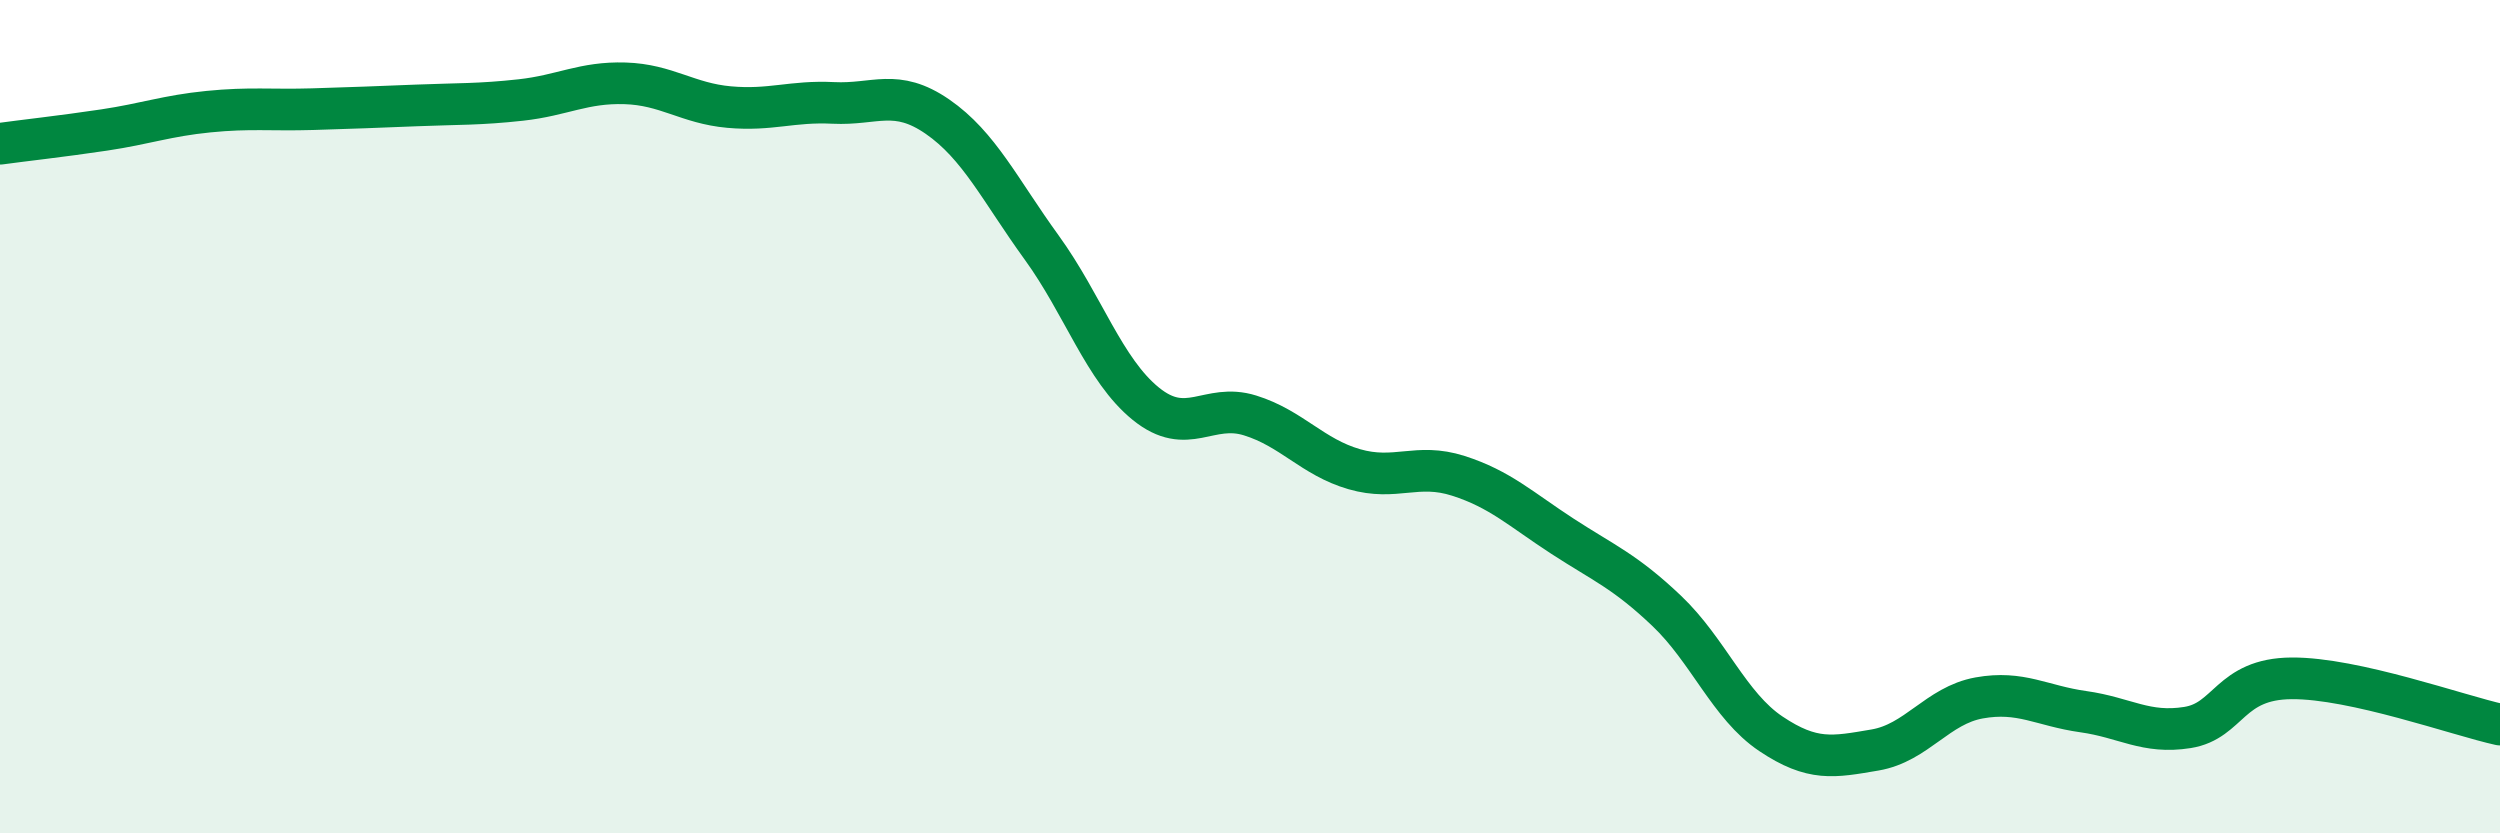
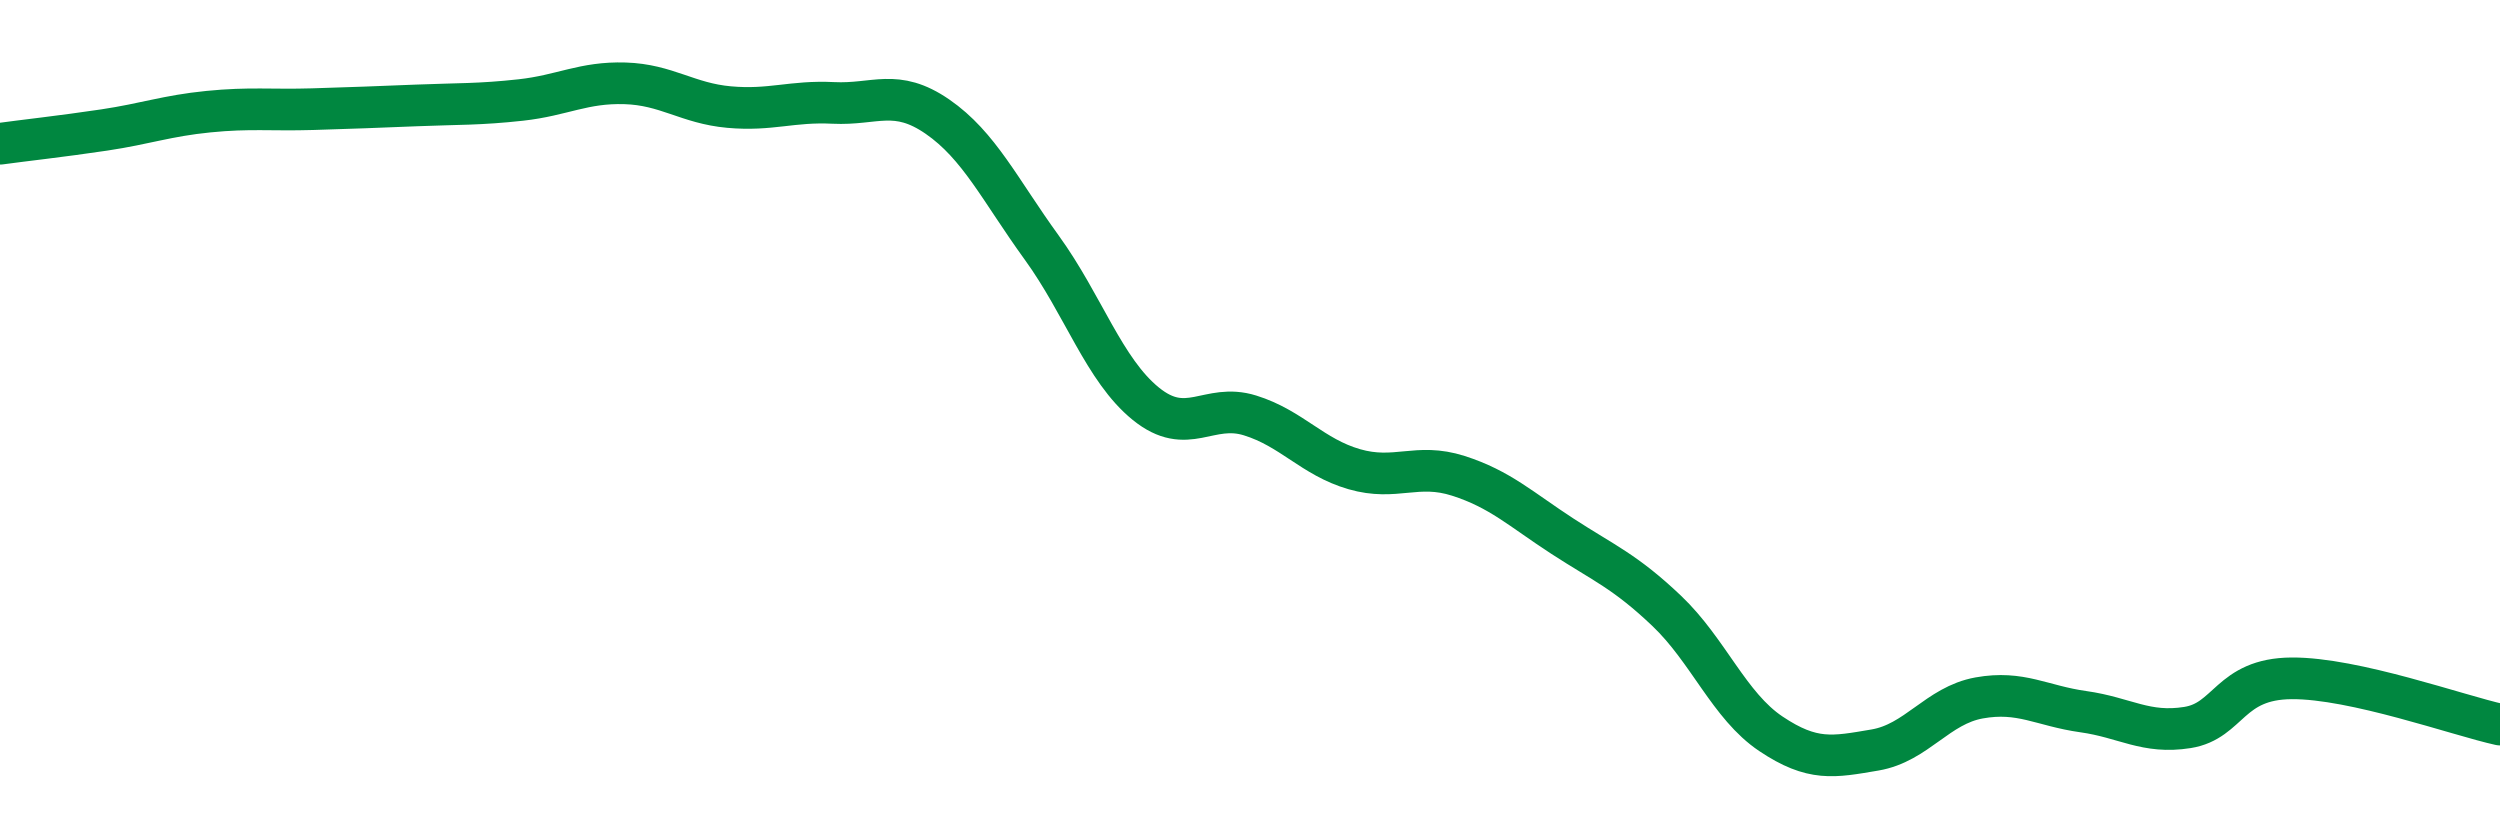
<svg xmlns="http://www.w3.org/2000/svg" width="60" height="20" viewBox="0 0 60 20">
-   <path d="M 0,3.45 C 0.5,3.38 1.5,3.27 2.5,3.12 C 3.5,2.97 4,2.78 5,2.68 C 6,2.58 6.5,2.65 7.5,2.62 C 8.5,2.59 9,2.57 10,2.53 C 11,2.49 11.5,2.51 12.5,2.4 C 13.5,2.29 14,1.97 15,2 C 16,2.03 16.5,2.48 17.5,2.57 C 18.5,2.66 19,2.42 20,2.47 C 21,2.52 21.5,2.11 22.5,2.8 C 23.5,3.49 24,4.56 25,5.94 C 26,7.32 26.5,8.88 27.5,9.69 C 28.5,10.5 29,9.66 30,9.97 C 31,10.28 31.5,10.97 32.5,11.26 C 33.5,11.55 34,11.1 35,11.42 C 36,11.74 36.5,12.22 37.5,12.87 C 38.5,13.52 39,13.71 40,14.66 C 41,15.61 41.5,16.94 42.5,17.61 C 43.5,18.28 44,18.17 45,18 C 46,17.83 46.5,16.93 47.5,16.75 C 48.5,16.57 49,16.94 50,17.08 C 51,17.22 51.5,17.62 52.5,17.46 C 53.5,17.3 53.5,16.29 55,16.28 C 56.5,16.27 59,17.17 60,17.39L60 20L0 20Z" fill="#008740" opacity="0.1" stroke-linecap="round" stroke-linejoin="round" />
  <path d="M 0,3.45 C 0.5,3.38 1.5,3.27 2.5,3.12 C 3.5,2.97 4,2.78 5,2.68 C 6,2.58 6.5,2.65 7.5,2.62 C 8.5,2.59 9,2.57 10,2.53 C 11,2.49 11.5,2.51 12.5,2.4 C 13.5,2.29 14,1.97 15,2 C 16,2.03 16.5,2.48 17.5,2.57 C 18.5,2.66 19,2.42 20,2.47 C 21,2.52 21.5,2.11 22.5,2.8 C 23.5,3.49 24,4.56 25,5.94 C 26,7.32 26.5,8.88 27.5,9.69 C 28.5,10.5 29,9.66 30,9.97 C 31,10.28 31.5,10.97 32.5,11.26 C 33.5,11.55 34,11.1 35,11.42 C 36,11.74 36.5,12.22 37.5,12.87 C 38.5,13.52 39,13.71 40,14.66 C 41,15.61 41.5,16.94 42.5,17.61 C 43.5,18.28 44,18.17 45,18 C 46,17.83 46.5,16.93 47.5,16.75 C 48.5,16.57 49,16.94 50,17.08 C 51,17.22 51.5,17.62 52.5,17.46 C 53.5,17.3 53.5,16.29 55,16.28 C 56.5,16.27 59,17.17 60,17.39" stroke="#008740" stroke-width="1" fill="none" stroke-linecap="round" stroke-linejoin="round" />
</svg>